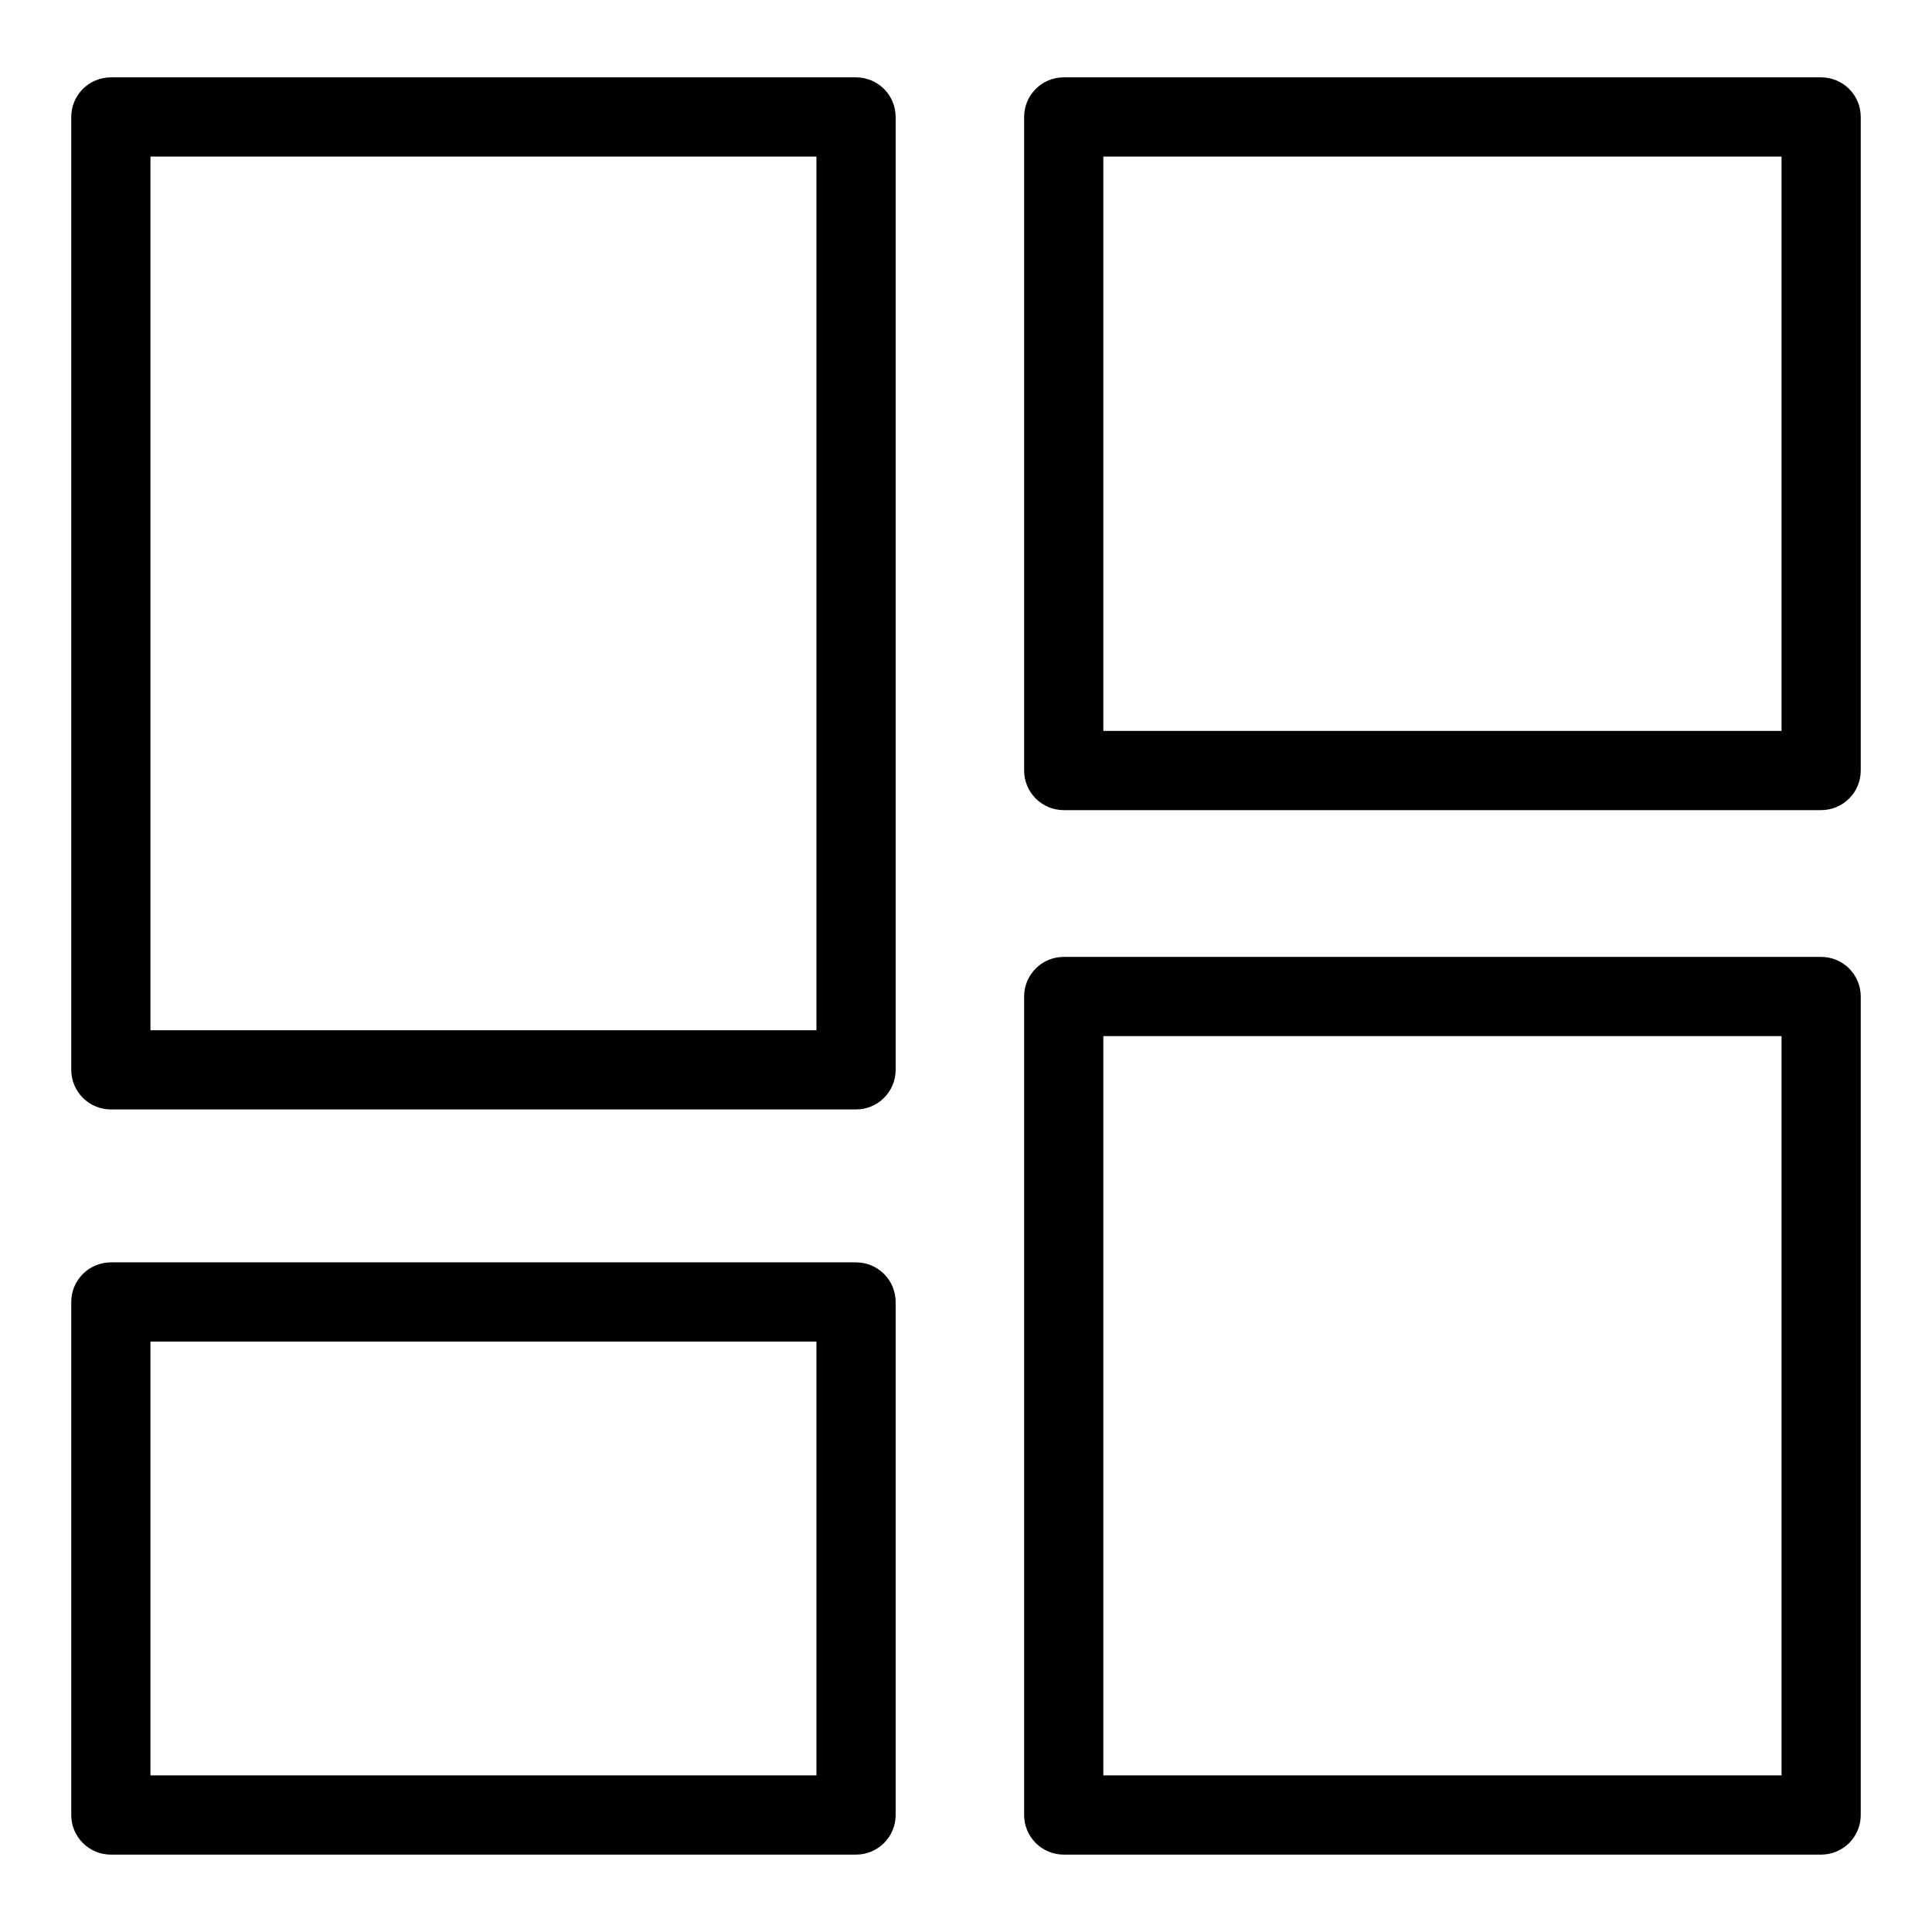
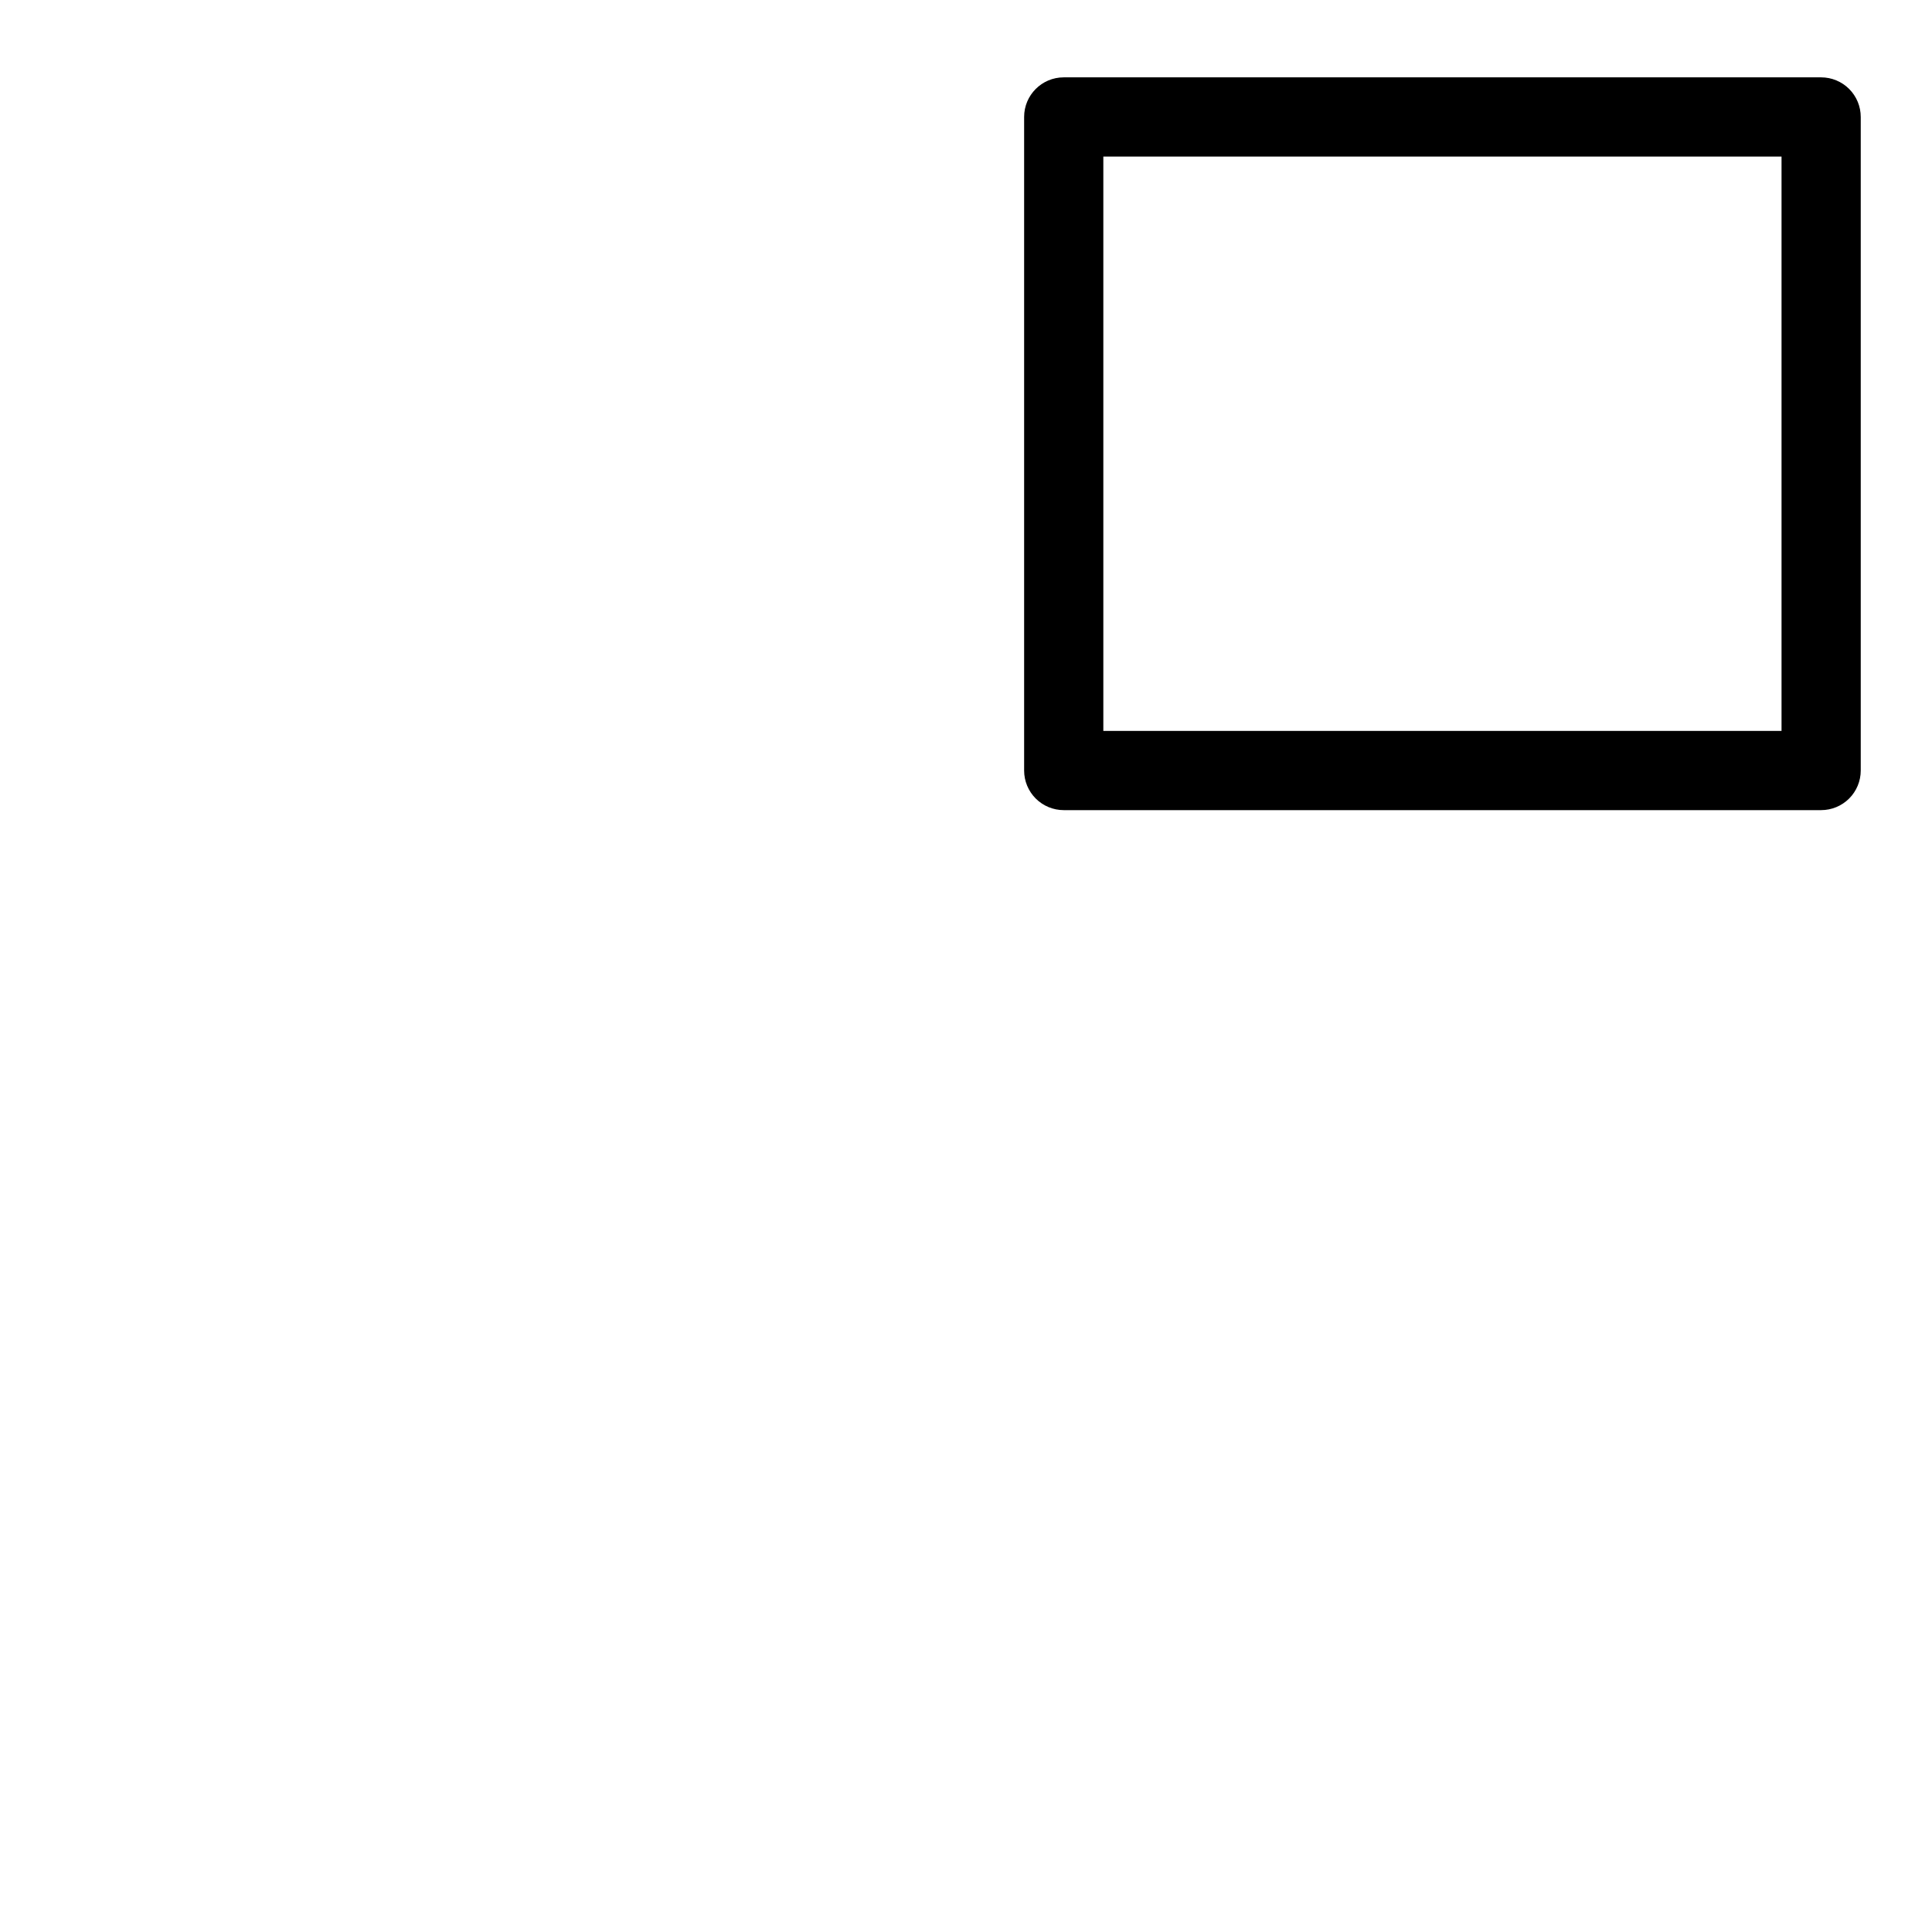
<svg xmlns="http://www.w3.org/2000/svg" fill="#000000" width="800px" height="800px" version="1.1" viewBox="144 144 512 512">
  <g>
-     <path d="m370.86 164.5h-197.48c-5.797 0-10.496 4.699-10.496 10.496v252.52c0 2.785 1.105 5.453 3.074 7.422s4.641 3.074 7.422 3.074h197.48c2.785 0 5.453-1.105 7.422-3.074s3.074-4.637 3.074-7.422v-252.52c0-2.785-1.105-5.453-3.074-7.422s-4.637-3.074-7.422-3.074zm-10.496 252.52h-176.49v-231.53h176.49z" />
-     <path d="m626.62 397.59h-200.72c-5.797 0-10.496 4.699-10.496 10.496v216.91c0 2.785 1.105 5.453 3.074 7.422s4.637 3.074 7.422 3.074h200.72c2.785 0 5.453-1.105 7.422-3.074s3.074-4.637 3.074-7.422v-216.91c0-2.781-1.105-5.453-3.074-7.422s-4.641-3.074-7.422-3.074zm-10.496 216.91h-179.73v-195.92h179.73z" />
-     <path d="m370.86 478.54h-197.48c-2.781 0-5.453 1.105-7.422 3.074s-3.074 4.637-3.074 7.422v135.96c0 2.785 1.105 5.453 3.074 7.422s4.641 3.074 7.422 3.074h197.48c2.785 0 5.453-1.105 7.422-3.074s3.074-4.637 3.074-7.422v-135.96c0-2.785-1.105-5.453-3.074-7.422s-4.637-3.074-7.422-3.074zm-10.496 135.96h-176.49v-114.97h176.49z" />
    <path d="m626.62 164.5h-200.72c-5.797 0-10.496 4.699-10.496 10.496v173.2c0 2.785 1.105 5.453 3.074 7.422s4.641 3.074 7.422 3.074h200.72c2.781 0 5.453-1.105 7.422-3.074s3.074-4.637 3.074-7.422v-173.2c0-2.785-1.105-5.453-3.074-7.422s-4.641-3.074-7.422-3.074zm-10.496 173.2h-179.73v-152.21h179.73z" />
  </g>
</svg>